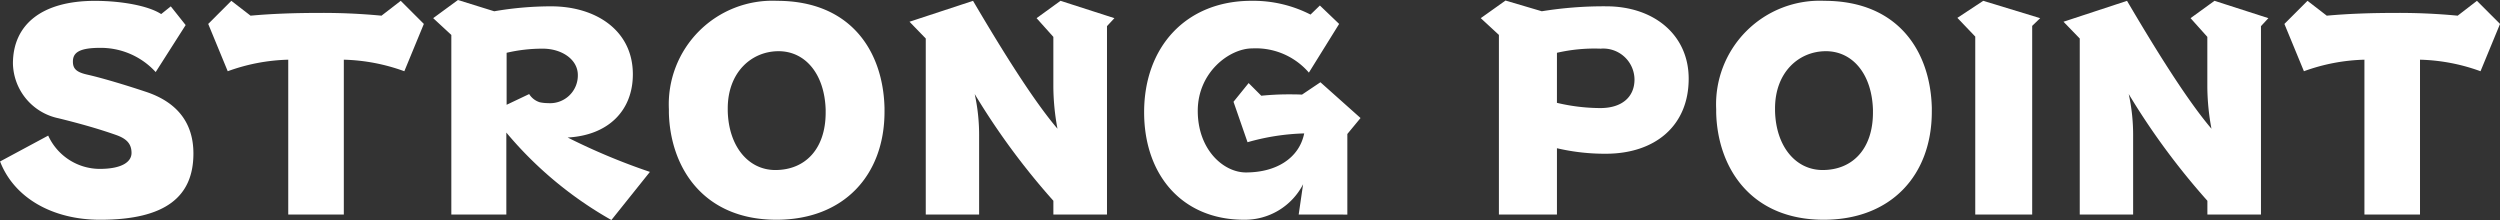
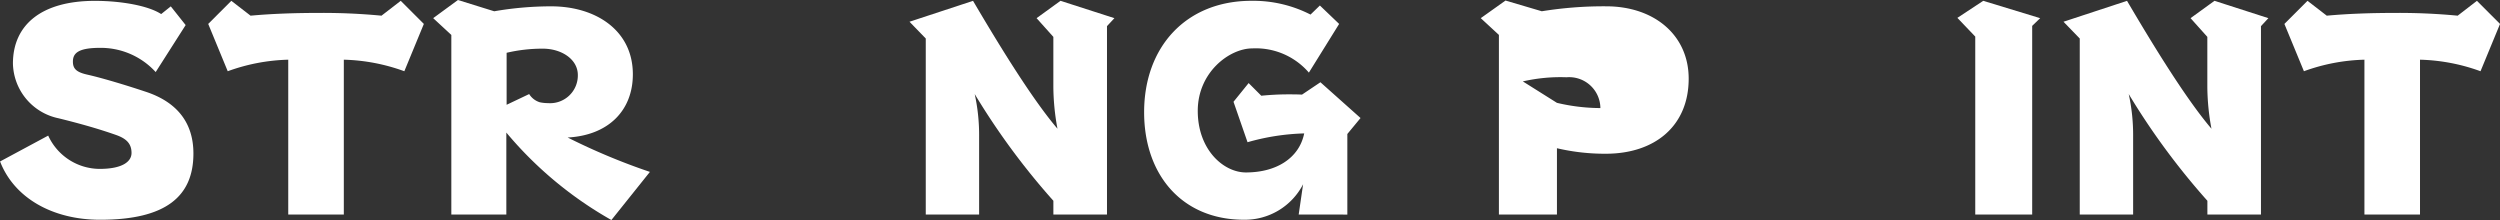
<svg xmlns="http://www.w3.org/2000/svg" width="230.578" height="20.293" viewBox="0 0 230.578 20.293">
  <rect x="0" y="0" width="230.578" height="20.293" fill="#333333" stroke="none" />
  <g transform="translate(-1340.521 -4659.799)">
    <path d="M1354.88,4666.972a6.857,6.857,0,0,0-5.149-2.232c-2.055,0-2.486.533-2.486,1.269,0,.685.355.99,1.4,1.217,1.446.331,3.678,1.015,5.276,1.548,2.892.938,4.439,2.841,4.439,5.708,0,3.957-2.536,6.113-8.6,6.113-4.414,0-7.94-2.029-9.233-5.377l4.439-2.385a5.246,5.246,0,0,0,4.744,3.07c2.08,0,2.942-.66,2.942-1.471,0-.863-.482-1.319-1.4-1.648-1.725-.609-3.475-1.091-5.327-1.548a5.274,5.274,0,0,1-4.211-5.048c0-3.576,2.638-5.783,7.559-5.783,2.384,0,4.9.431,6.113,1.218l.888-.71,1.37,1.725Z" transform="translate(0 -0.527)" fill="#fff" />
    <path d="M1500.059,4680.112v-14.281a17.546,17.546,0,0,0-5.581,1.065l-1.8-4.363,2.131-2.131,1.776,1.37c1.928-.178,4.109-.254,6.24-.254a56.75,56.75,0,0,1,5.834.254l1.776-1.37,2.131,2.131-1.8,4.363a17.546,17.546,0,0,0-5.581-1.065v14.281Z" transform="translate(-132.953 -0.527)" fill="#fff" />
    <path d="M1673.532,4680.092a35.144,35.144,0,0,1-9.69-8.066v7.56h-5.073v-16.565l-1.674-1.548,2.283-1.674,3.348,1.04a30.866,30.866,0,0,1,5.251-.456c4.135,0,7.534,2.231,7.534,6.265,0,3.348-2.258,5.631-6.012,5.834a58.739,58.739,0,0,0,7.585,3.171Zm-7.584-11.618a1.761,1.761,0,0,0,.989.76,3.8,3.8,0,0,0,.761.077,2.559,2.559,0,0,0,2.739-2.588c0-1.471-1.522-2.435-3.221-2.435a14.425,14.425,0,0,0-3.348.38v4.795Z" transform="translate(-276.621)" fill="#fff" />
-     <path d="M1849.239,4670.625c0,5.86-3.754,9.969-9.969,9.969-6.748,0-9.792-4.82-9.919-9.868v-.33a9.555,9.555,0,0,1,9.969-9.994c6.849,0,9.792,4.693,9.918,9.868Zm-5.428-.177c-.1-3.324-1.9-5.4-4.338-5.4-2.511,0-4.693,1.954-4.693,5.276v.229c.076,3.272,1.9,5.454,4.389,5.454,2.765,0,4.642-1.953,4.642-5.3Z" transform="translate(-427.138 -0.527)" fill="#fff" />
    <path d="M2018.491,4680.112v-1.268a65.553,65.553,0,0,1-7.255-9.842,17.711,17.711,0,0,1,.406,3.932v7.179h-4.921v-16.235l-1.5-1.547,5.86-1.928c2,3.4,5.276,8.853,7.788,11.795a21.614,21.614,0,0,1-.38-3.88v-4.591l-1.547-1.726,2.207-1.6,4.972,1.6-.685.736v17.376Z" transform="translate(-580.816 -0.527)" fill="#fff" />
    <path d="M2190.931,4680.112l.406-2.791a6.043,6.043,0,0,1-5.454,3.272c-5.707,0-9.208-4.135-9.208-9.919,0-6.037,3.881-10.273,9.893-10.273a11.607,11.607,0,0,1,5.454,1.269l.863-.837,1.776,1.7-2.79,4.49a6.459,6.459,0,0,0-5.226-2.232c-2.08,0-5.023,2.181-5.023,5.758,0,3.6,2.385,5.682,4.439,5.682,2.841,0,4.921-1.345,5.378-3.6a20.923,20.923,0,0,0-5.226.812l-1.294-3.729,1.395-1.726,1.167,1.167c.786-.076,1.6-.126,2.486-.126.406,0,.837,0,1.268.025l1.7-1.142,3.7,3.3-1.217,1.472v7.432Z" transform="translate(-730.63 -0.527)" fill="#fff" />
-     <path d="M2424.366,4679.936v-16.565l-1.674-1.546,2.283-1.624,3.348.989a35.728,35.728,0,0,1,5.936-.457c4.439,0,7.61,2.664,7.61,6.672,0,4.388-3.146,6.925-7.635,6.925a19.355,19.355,0,0,1-4.515-.508v6.113Zm5.352-10.3a17.511,17.511,0,0,0,4.008.482c1.979,0,3.146-1.015,3.146-2.639a2.88,2.88,0,0,0-3.12-2.84,15.5,15.5,0,0,0-4.033.381Z" transform="translate(-945.599 -0.352)" fill="#fff" />
-     <path d="M2614.634,4670.625c0,5.86-3.754,9.969-9.969,9.969-6.747,0-9.791-4.82-9.918-9.868v-.33a9.555,9.555,0,0,1,9.969-9.994c6.849,0,9.792,4.693,9.919,9.868Zm-5.428-.177c-.1-3.324-1.9-5.4-4.338-5.4-2.511,0-4.693,1.954-4.693,5.276v.229c.076,3.272,1.9,5.454,4.389,5.454,2.765,0,4.642-1.953,4.642-5.3Z" transform="translate(-1095.94 -0.527)" fill="#fff" />
+     <path d="M2424.366,4679.936v-16.565l-1.674-1.546,2.283-1.624,3.348.989a35.728,35.728,0,0,1,5.936-.457c4.439,0,7.61,2.664,7.61,6.672,0,4.388-3.146,6.925-7.635,6.925a19.355,19.355,0,0,1-4.515-.508v6.113Zm5.352-10.3a17.511,17.511,0,0,0,4.008.482a2.88,2.88,0,0,0-3.12-2.84,15.5,15.5,0,0,0-4.033.381Z" transform="translate(-945.599 -0.352)" fill="#fff" />
    <path d="M2772.669,4680.112V4663.7l-1.649-1.726,2.385-1.572,5.251,1.6-.736.71v17.4Z" transform="translate(-1249.968 -0.527)" fill="#fff" />
    <path d="M2861.872,4680.112v-1.268a65.584,65.584,0,0,1-7.255-9.842,17.683,17.683,0,0,1,.406,3.932v7.179H2850.1v-16.235l-1.5-1.547,5.86-1.928c2,3.4,5.276,8.853,7.788,11.795a21.613,21.613,0,0,1-.381-3.88v-4.591l-1.547-1.726,2.207-1.6,4.972,1.6-.685.736v17.376Z" transform="translate(-1317.761 -0.527)" fill="#fff" />
    <path d="M3017.388,4680.112v-14.281a17.546,17.546,0,0,0-5.581,1.065l-1.8-4.363,2.131-2.131,1.776,1.37c1.928-.178,4.109-.254,6.24-.254a56.74,56.74,0,0,1,5.834.254l1.776-1.37,2.131,2.131-1.8,4.363a17.545,17.545,0,0,0-5.581-1.065v14.281Z" transform="translate(-1458.793 -0.527)" fill="#fff" />
  </g>
</svg>